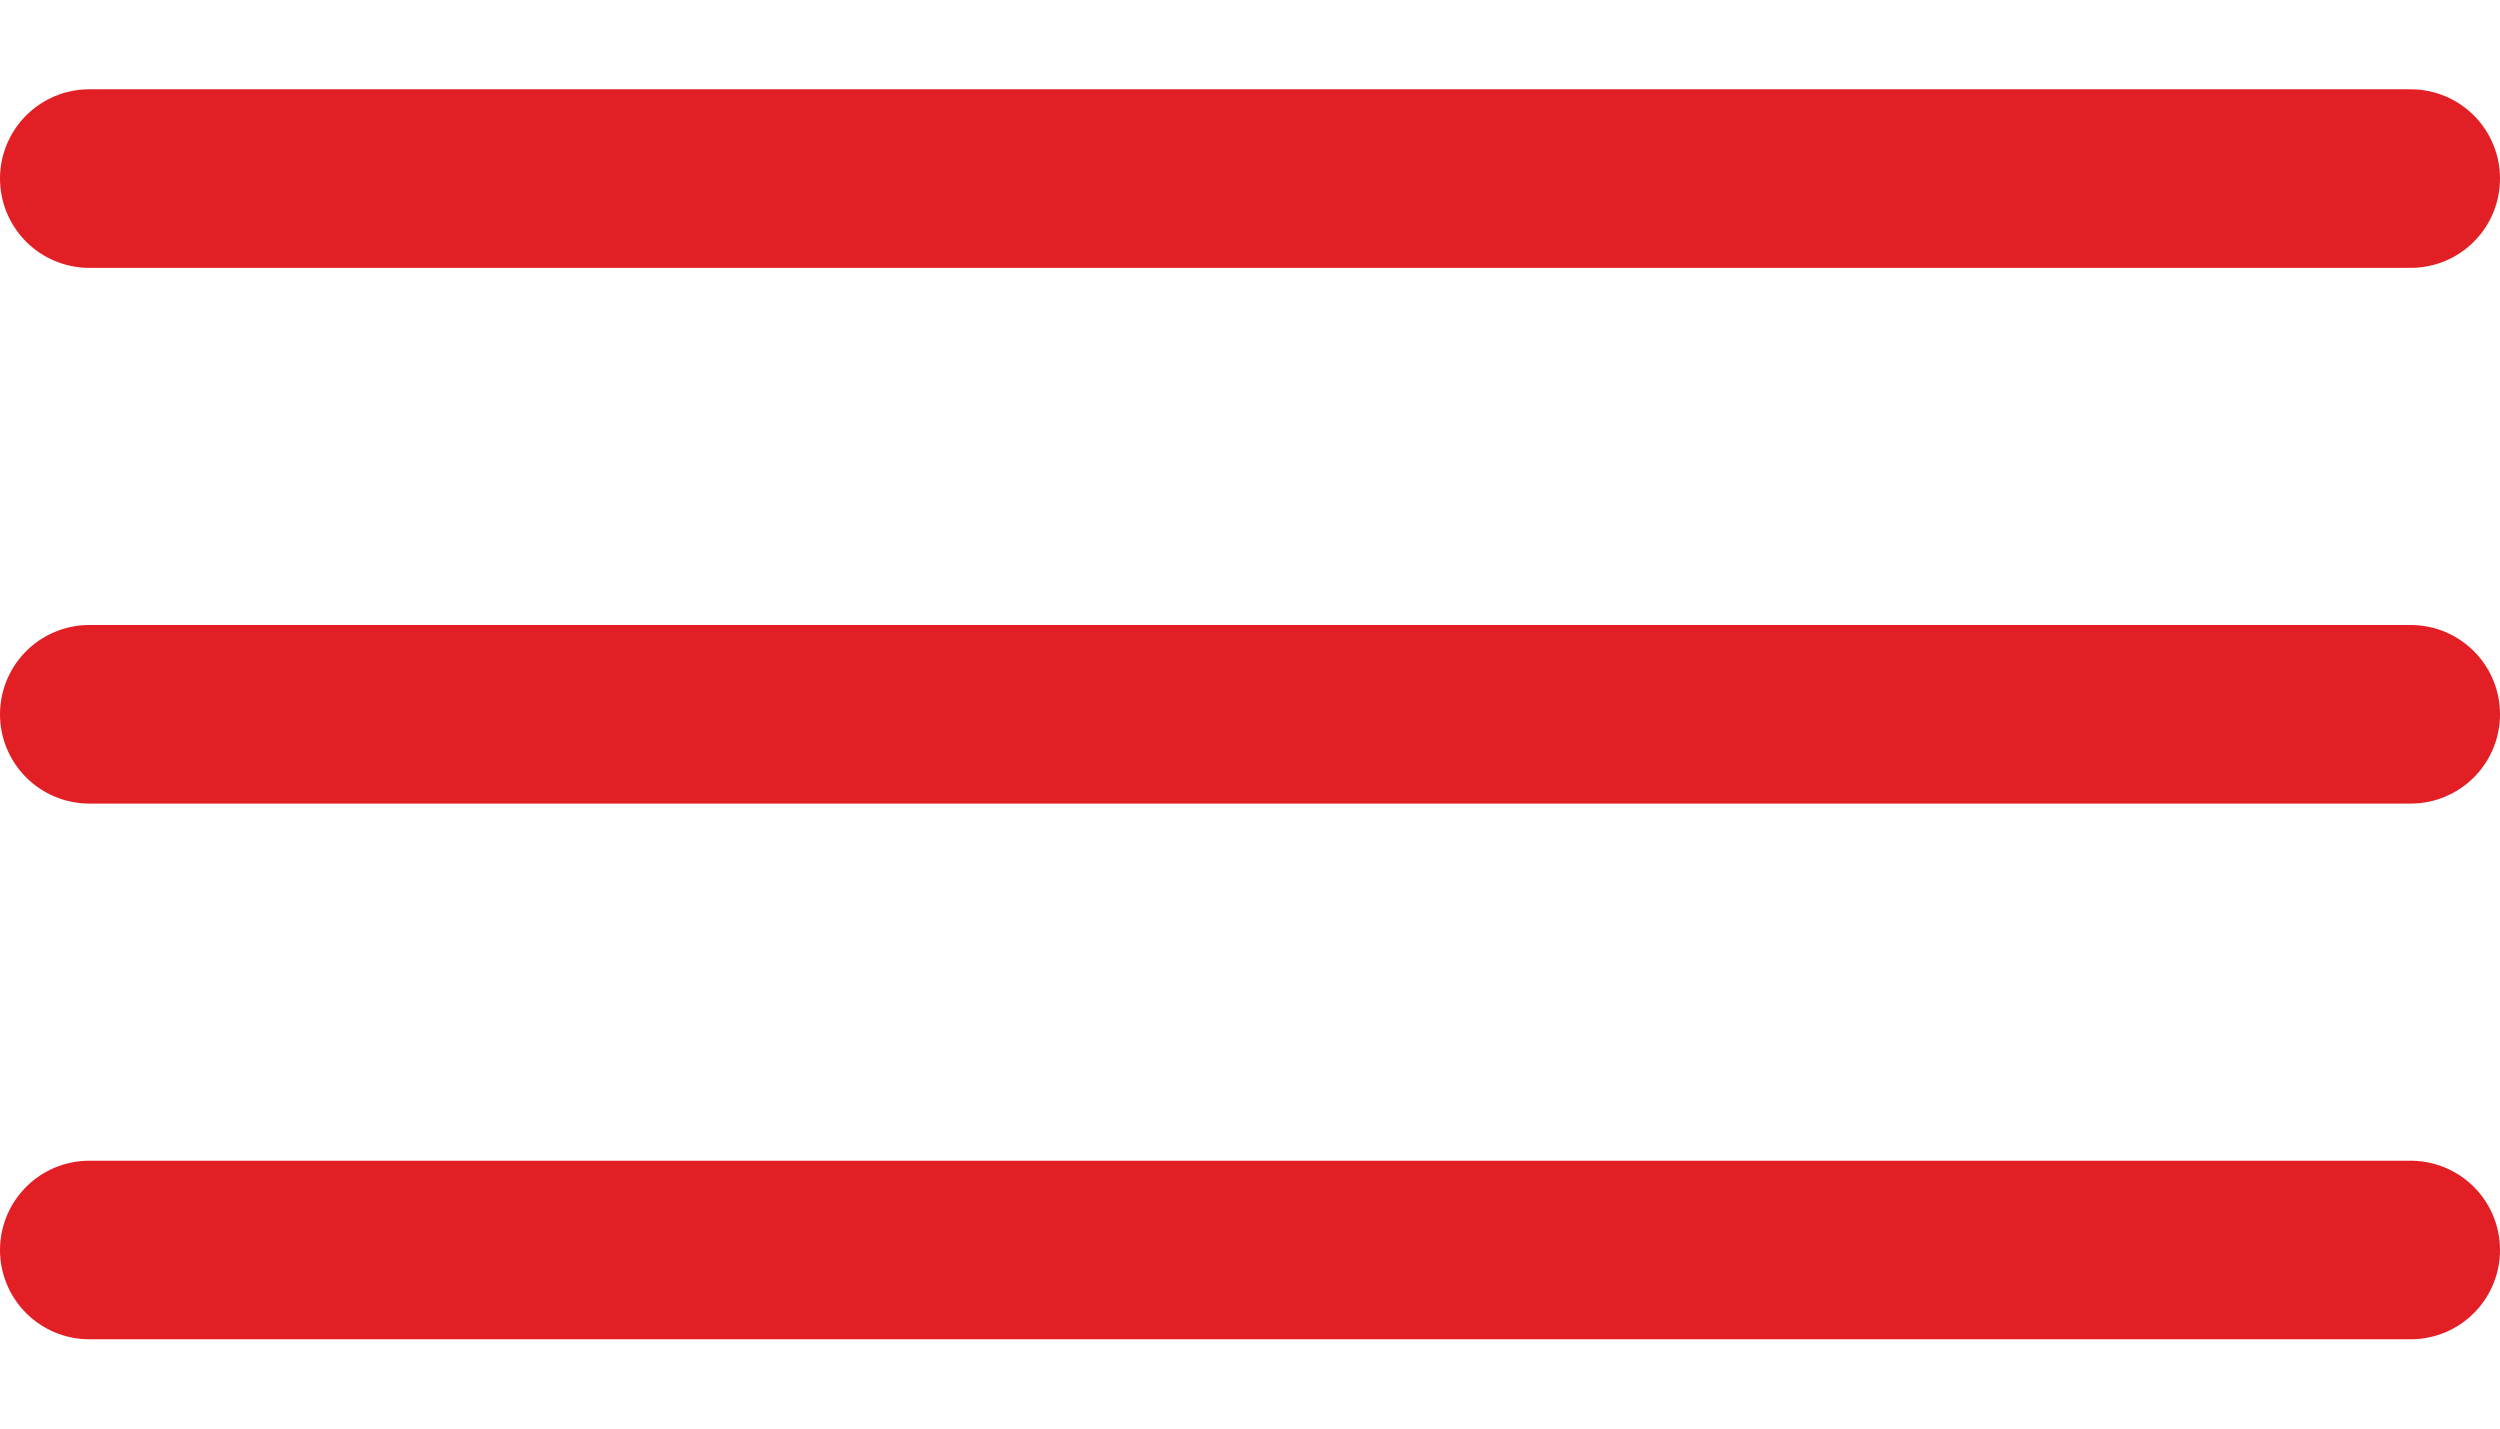
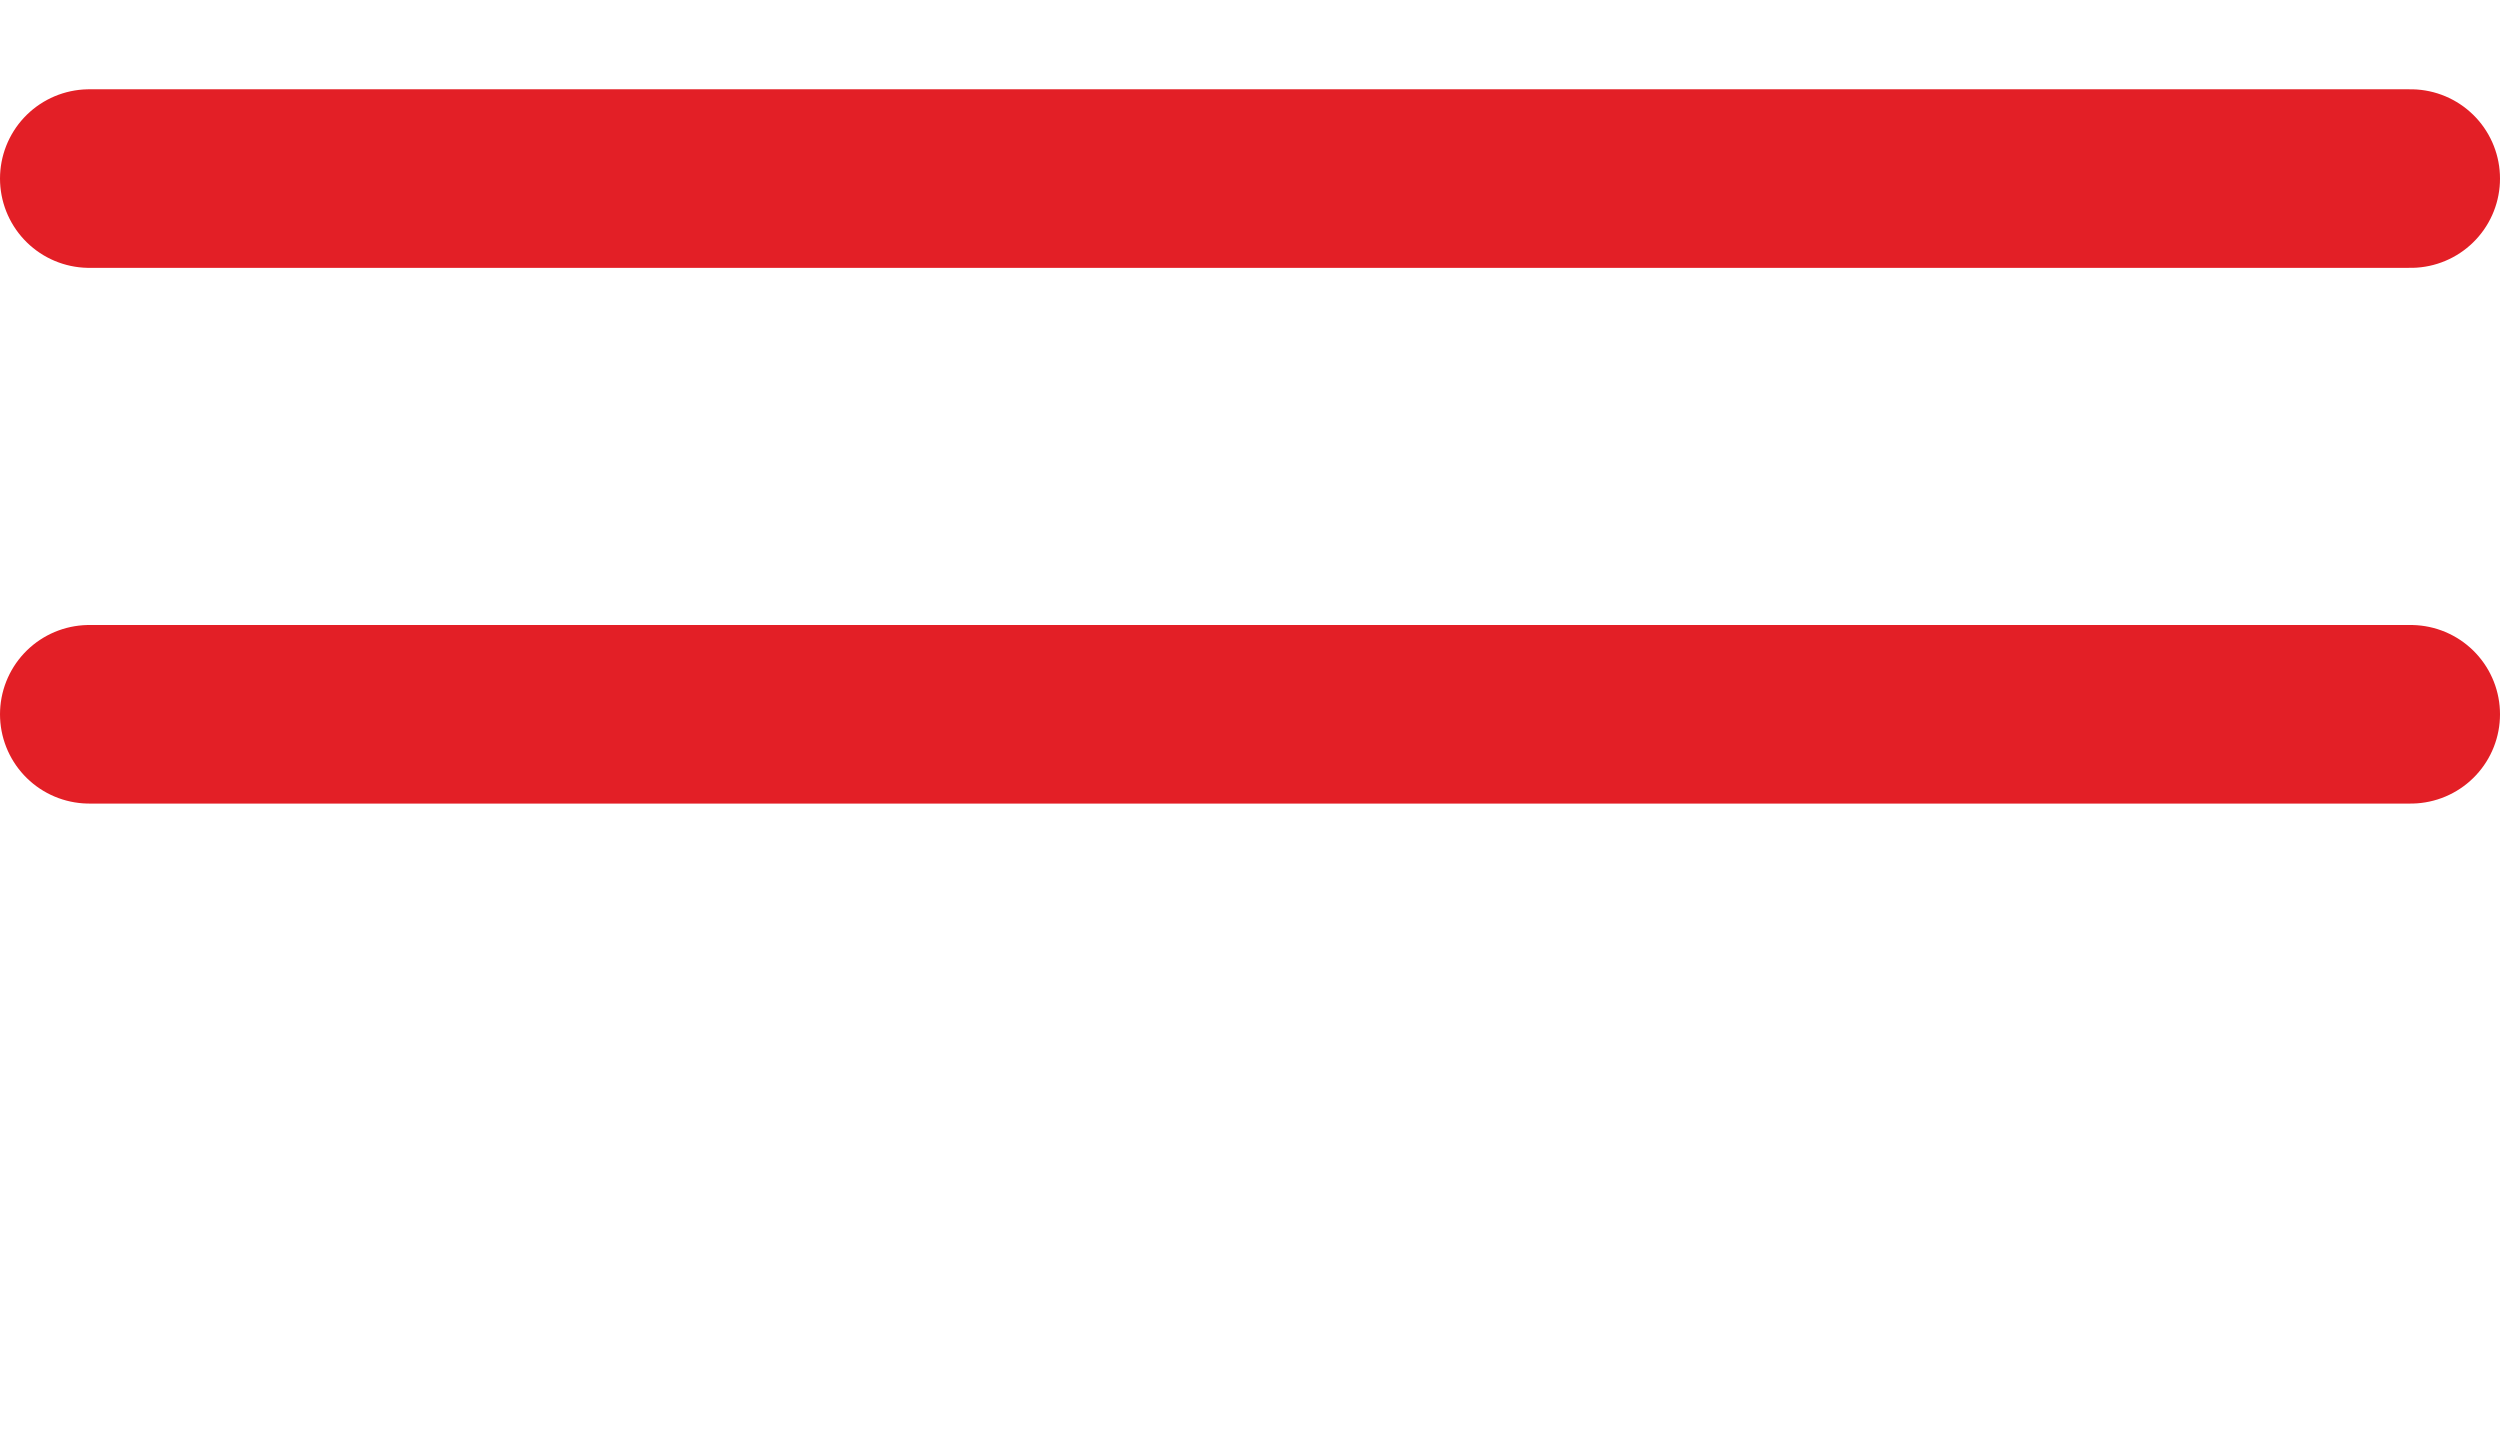
<svg xmlns="http://www.w3.org/2000/svg" width="14" height="8" viewBox="0 0 14 8" fill="none">
  <path d="M0.5 1H13.5" stroke="#E31F26" stroke-linecap="round" />
  <path d="M0.5 4H13.5" stroke="#E31F26" stroke-linecap="round" />
-   <path d="M0.5 7H13.5" stroke="#E31F26" stroke-linecap="round" />
</svg>